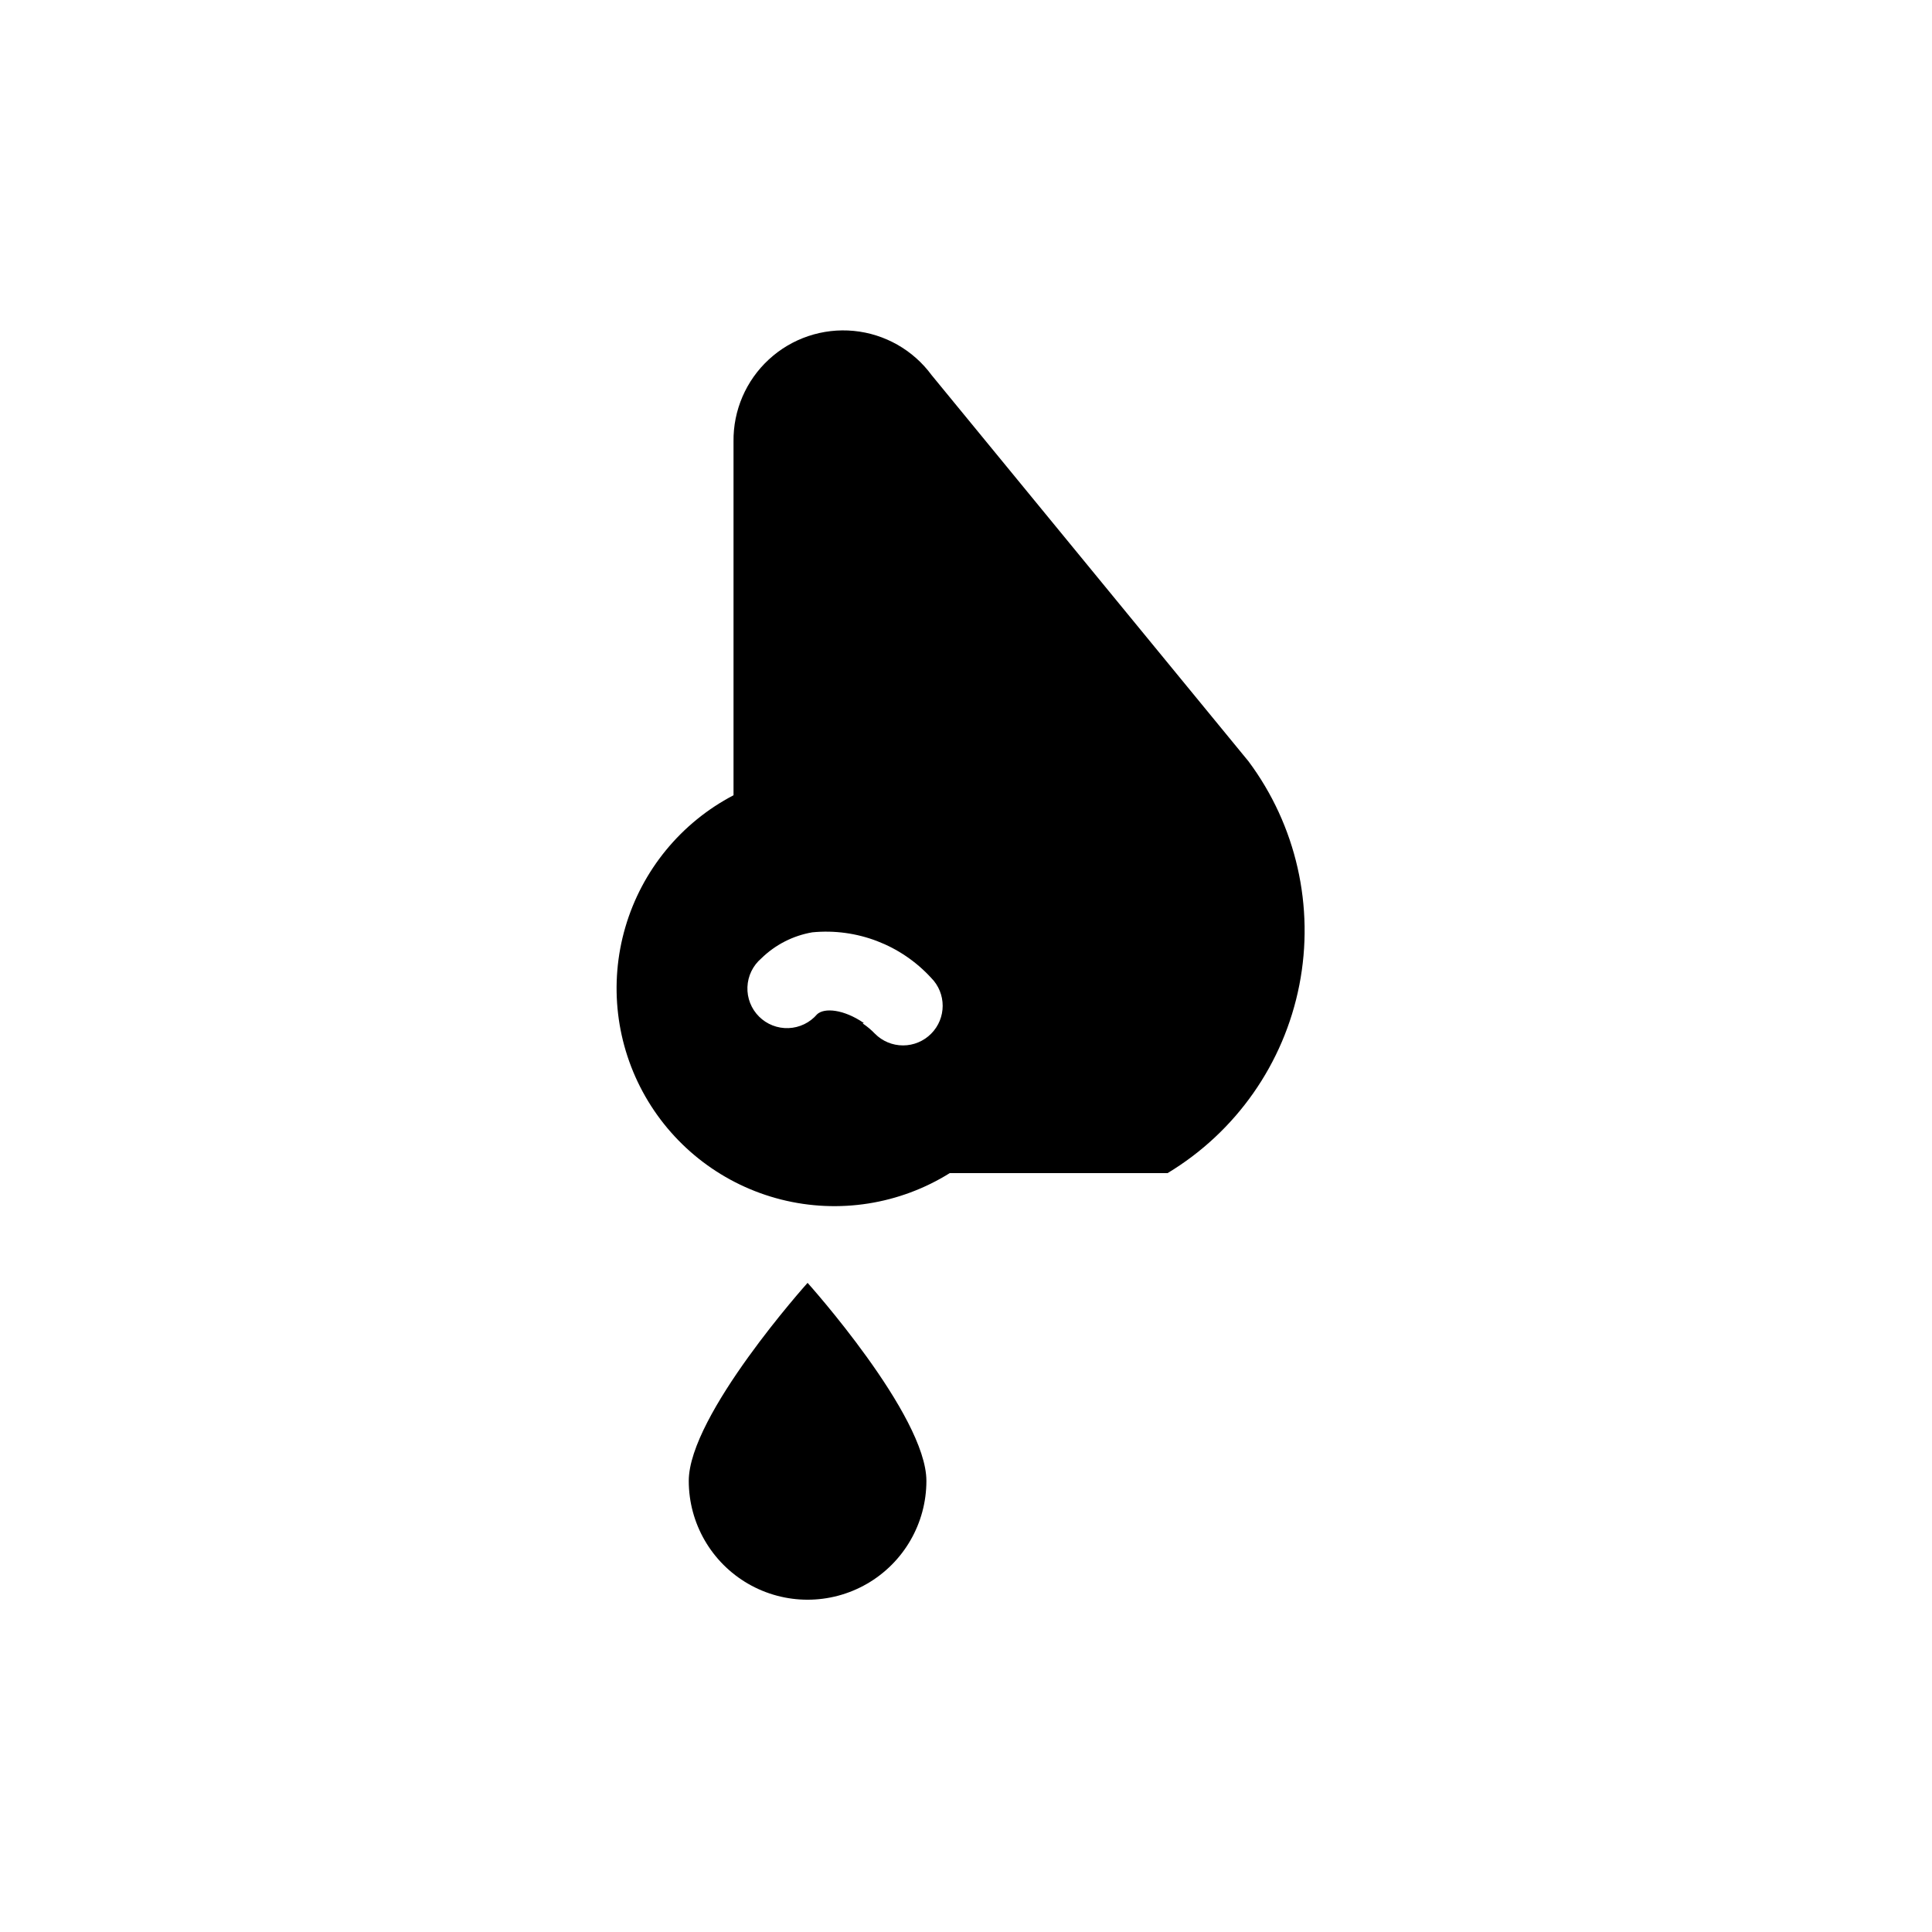
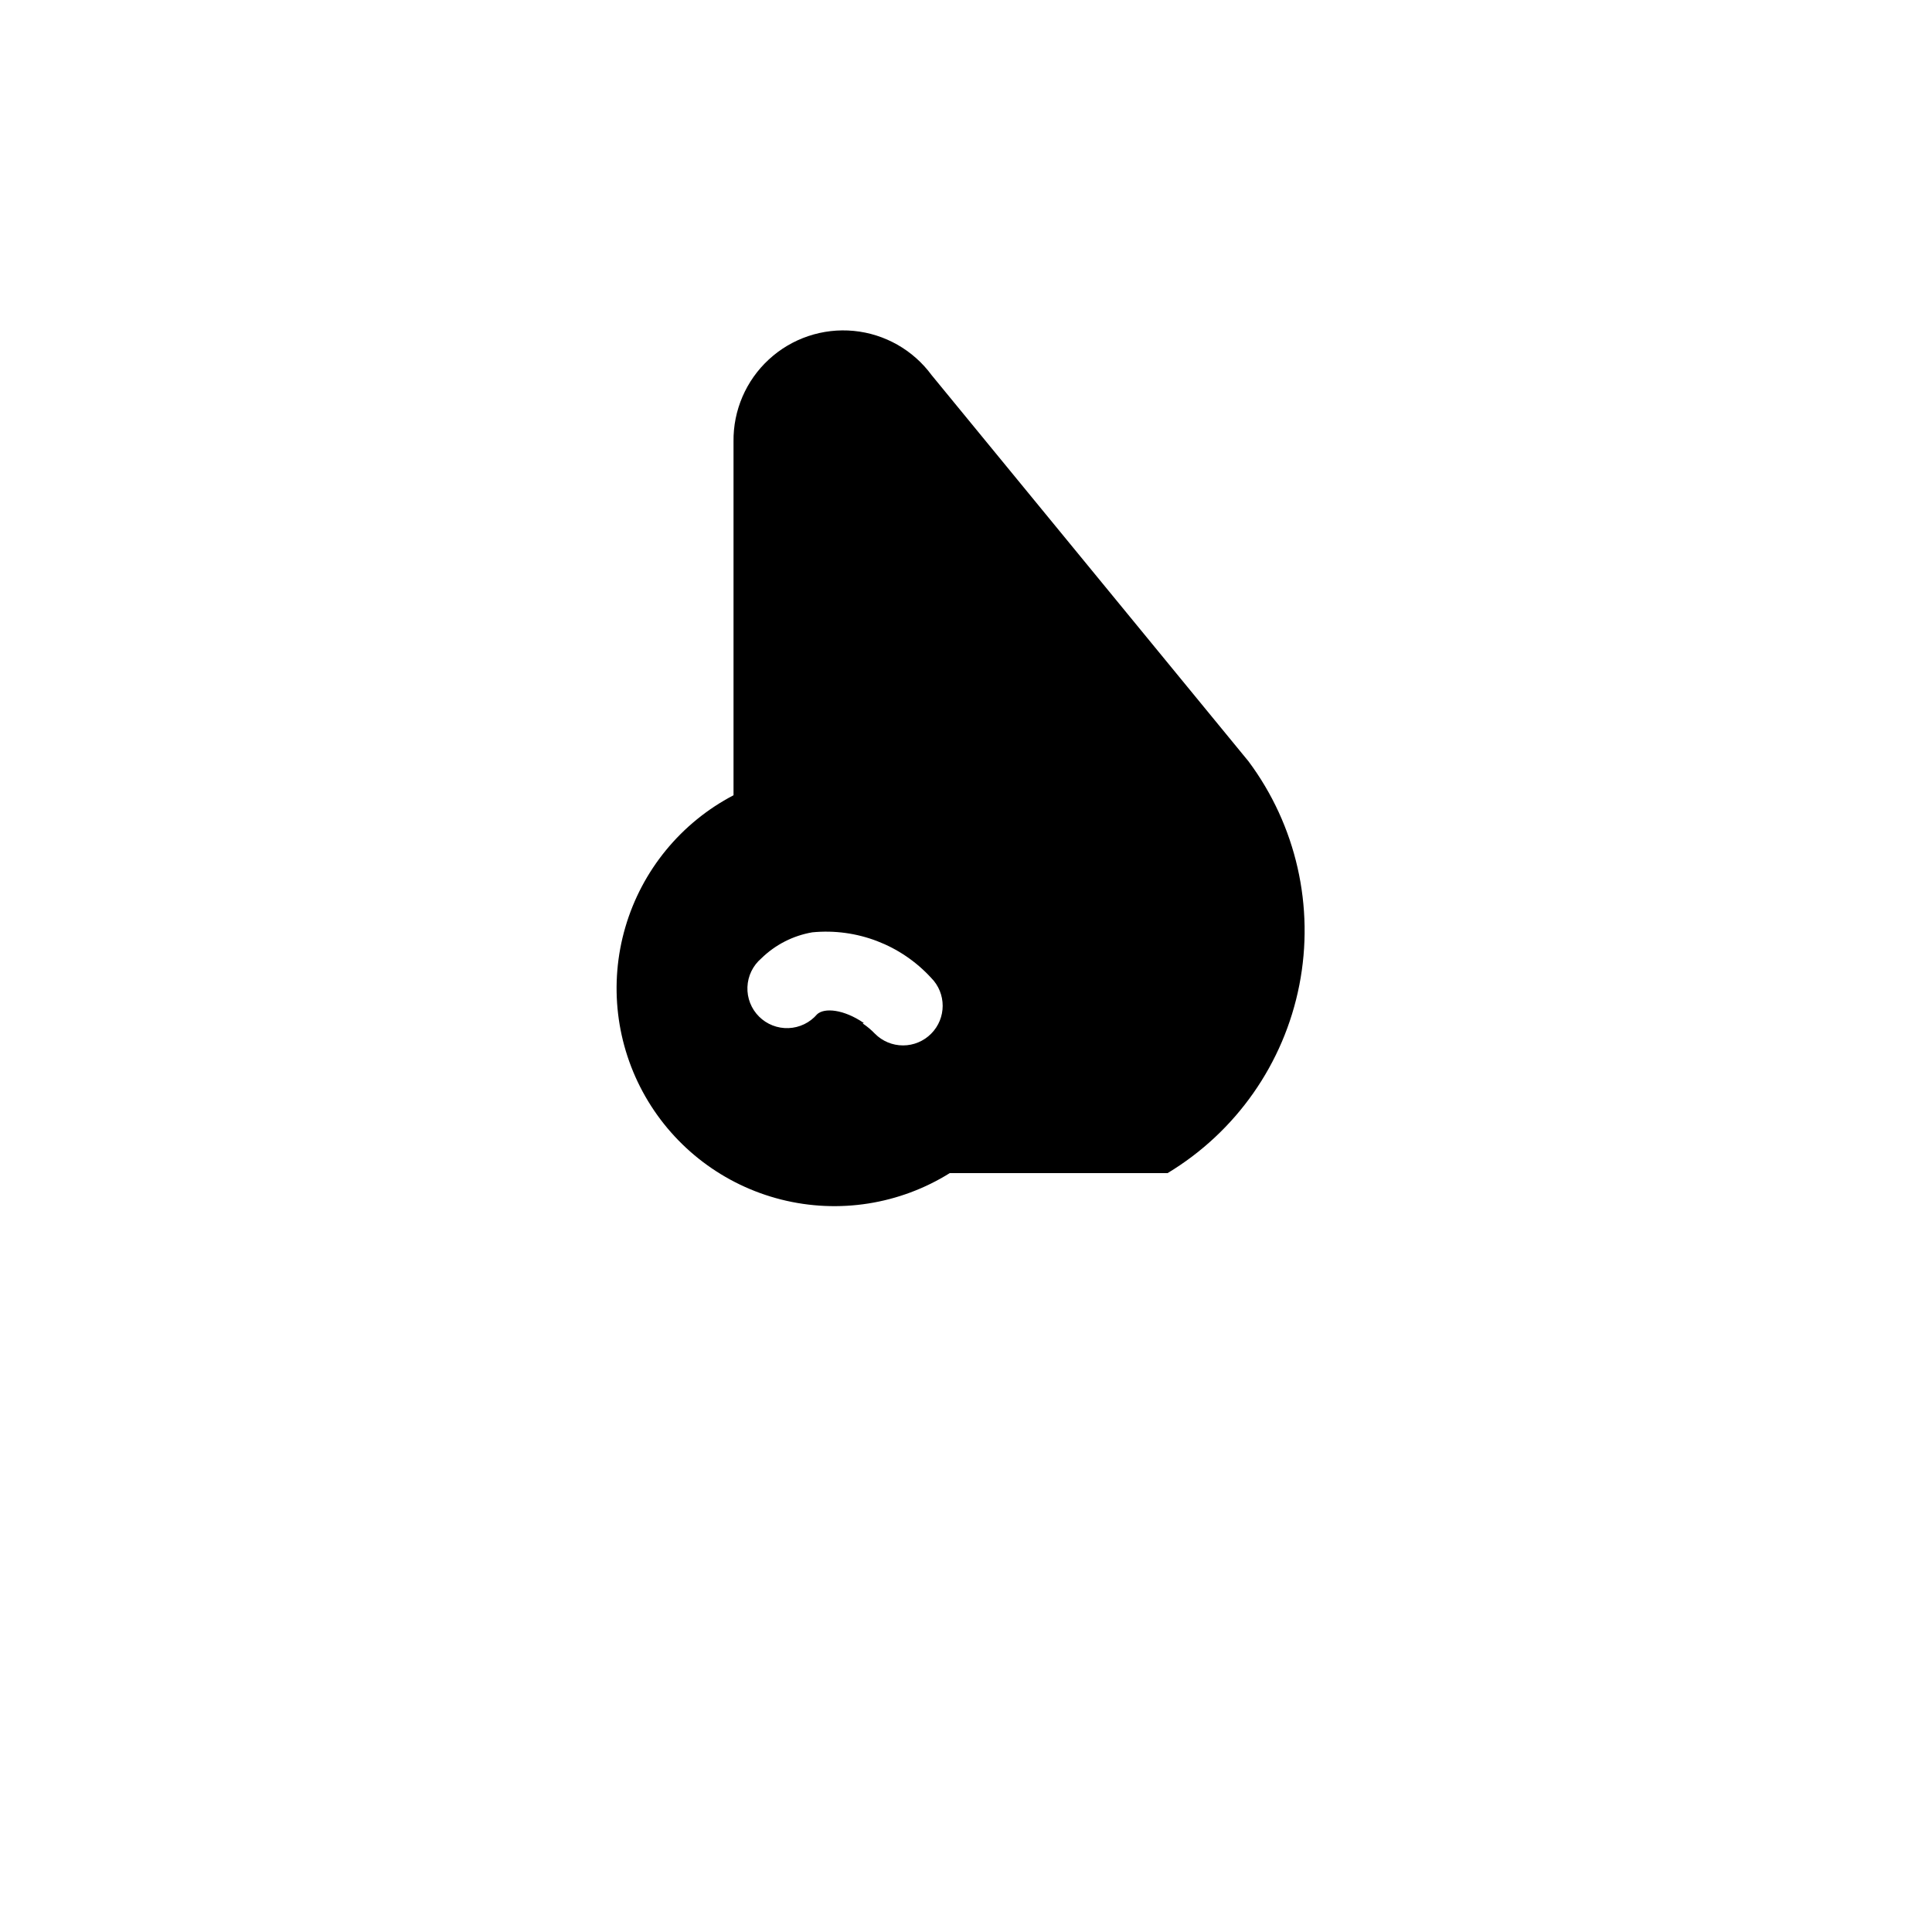
<svg xmlns="http://www.w3.org/2000/svg" fill="#000000" width="800px" height="800px" version="1.1" viewBox="144 144 512 512">
  <g>
    <path d="m474.84 345.73-83.969-102.34c-4.902-6.652-12.402-10.906-20.625-11.699-8.227-0.789-16.398 1.957-22.477 7.555s-9.488 13.516-9.379 21.777v93.73c-13.91 7.269-24.258 19.887-28.664 34.949-4.41 15.059-2.496 31.266 5.301 44.887 7.797 13.621 20.801 23.48 36.02 27.309s31.34 1.297 44.652-7.012h57.727c18.152-10.938 30.832-29.039 34.91-49.832 4.078-20.797-0.824-42.344-13.496-59.328zm-101.92 69.379c-5.352-3.672-10.496-4.094-12.387-2.309h0.004c-1.902 2.219-4.648 3.547-7.57 3.66-2.922 0.113-5.758-1-7.824-3.066-2.07-2.066-3.18-4.906-3.066-7.828 0.113-2.922 1.438-5.664 3.66-7.566 3.703-3.633 8.426-6.047 13.539-6.926 11.809-1.145 23.469 3.324 31.488 12.07 4.07 4.094 4.07 10.703 0 14.797-1.969 1.988-4.652 3.106-7.453 3.106-2.797 0-5.481-1.117-7.449-3.106-0.984-1.023-2.074-1.938-3.254-2.727z" />
-     <path d="m326.53 536.45c0 11.25 6 21.645 15.742 27.27 9.742 5.625 21.746 5.625 31.488 0 9.742-5.625 15.746-16.02 15.746-27.27 0-17.422-31.488-52.48-31.488-52.48s-31.488 35.059-31.488 52.48z" />
  </g>
</svg>